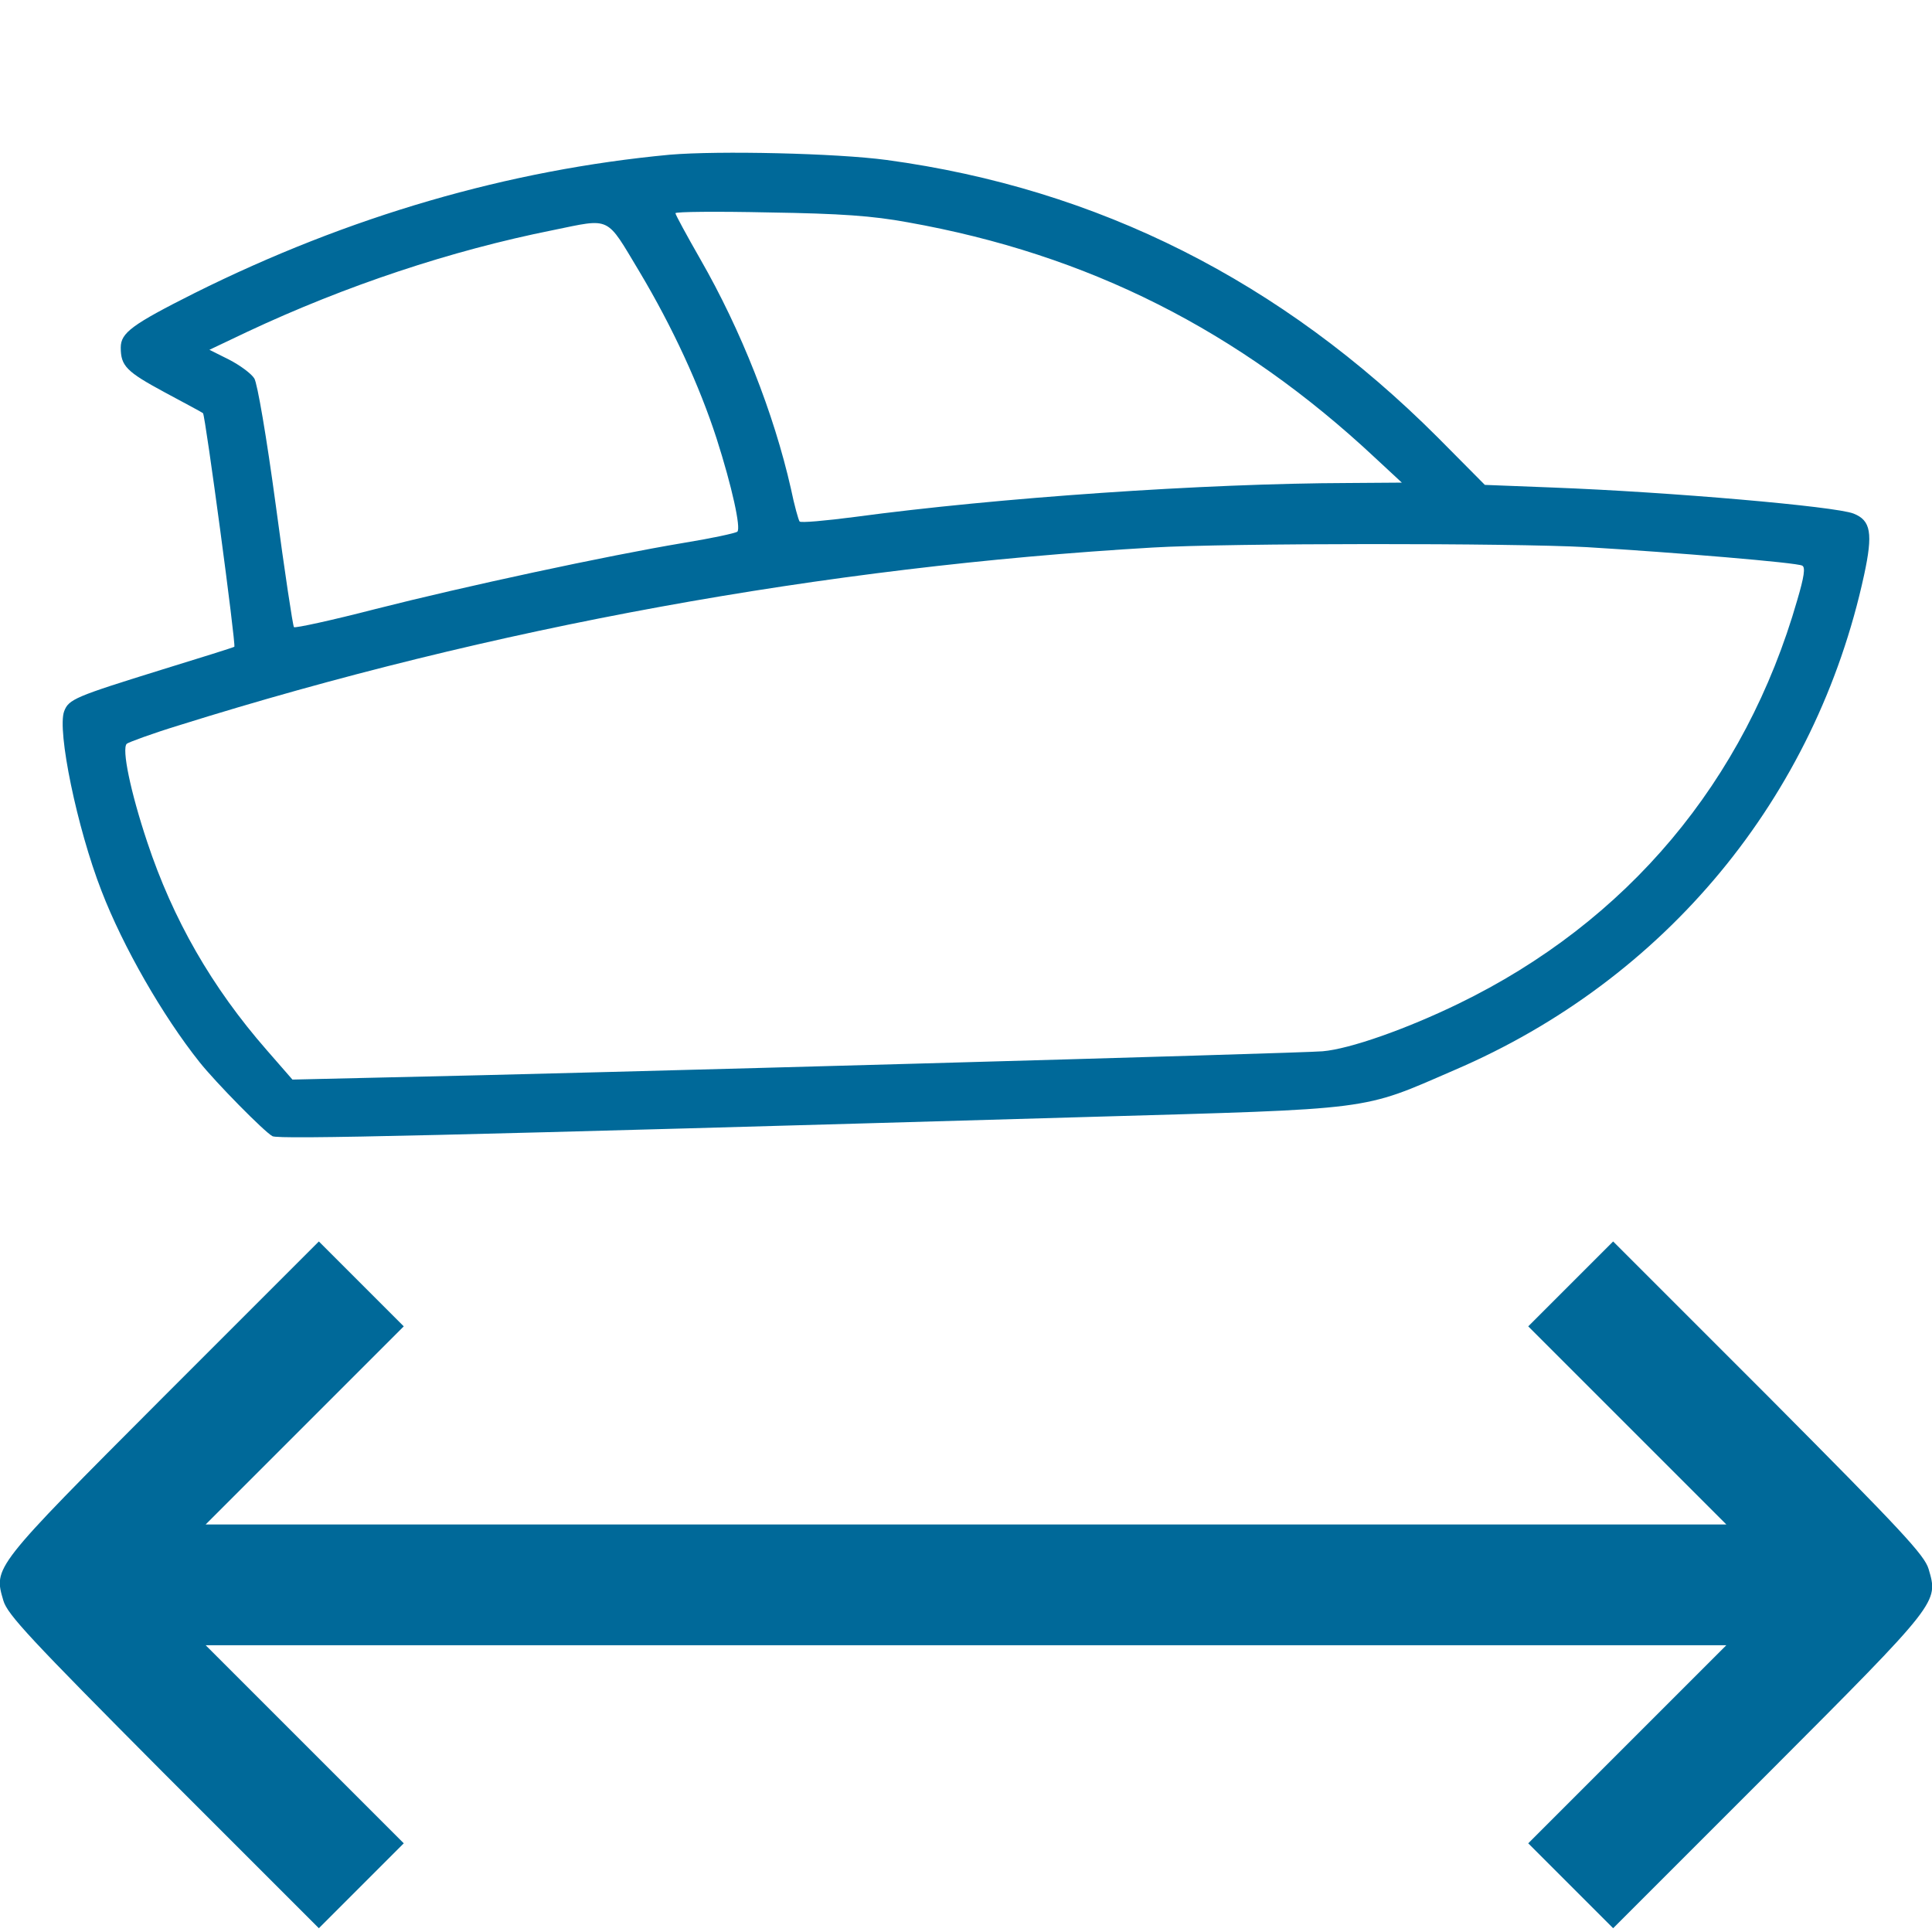
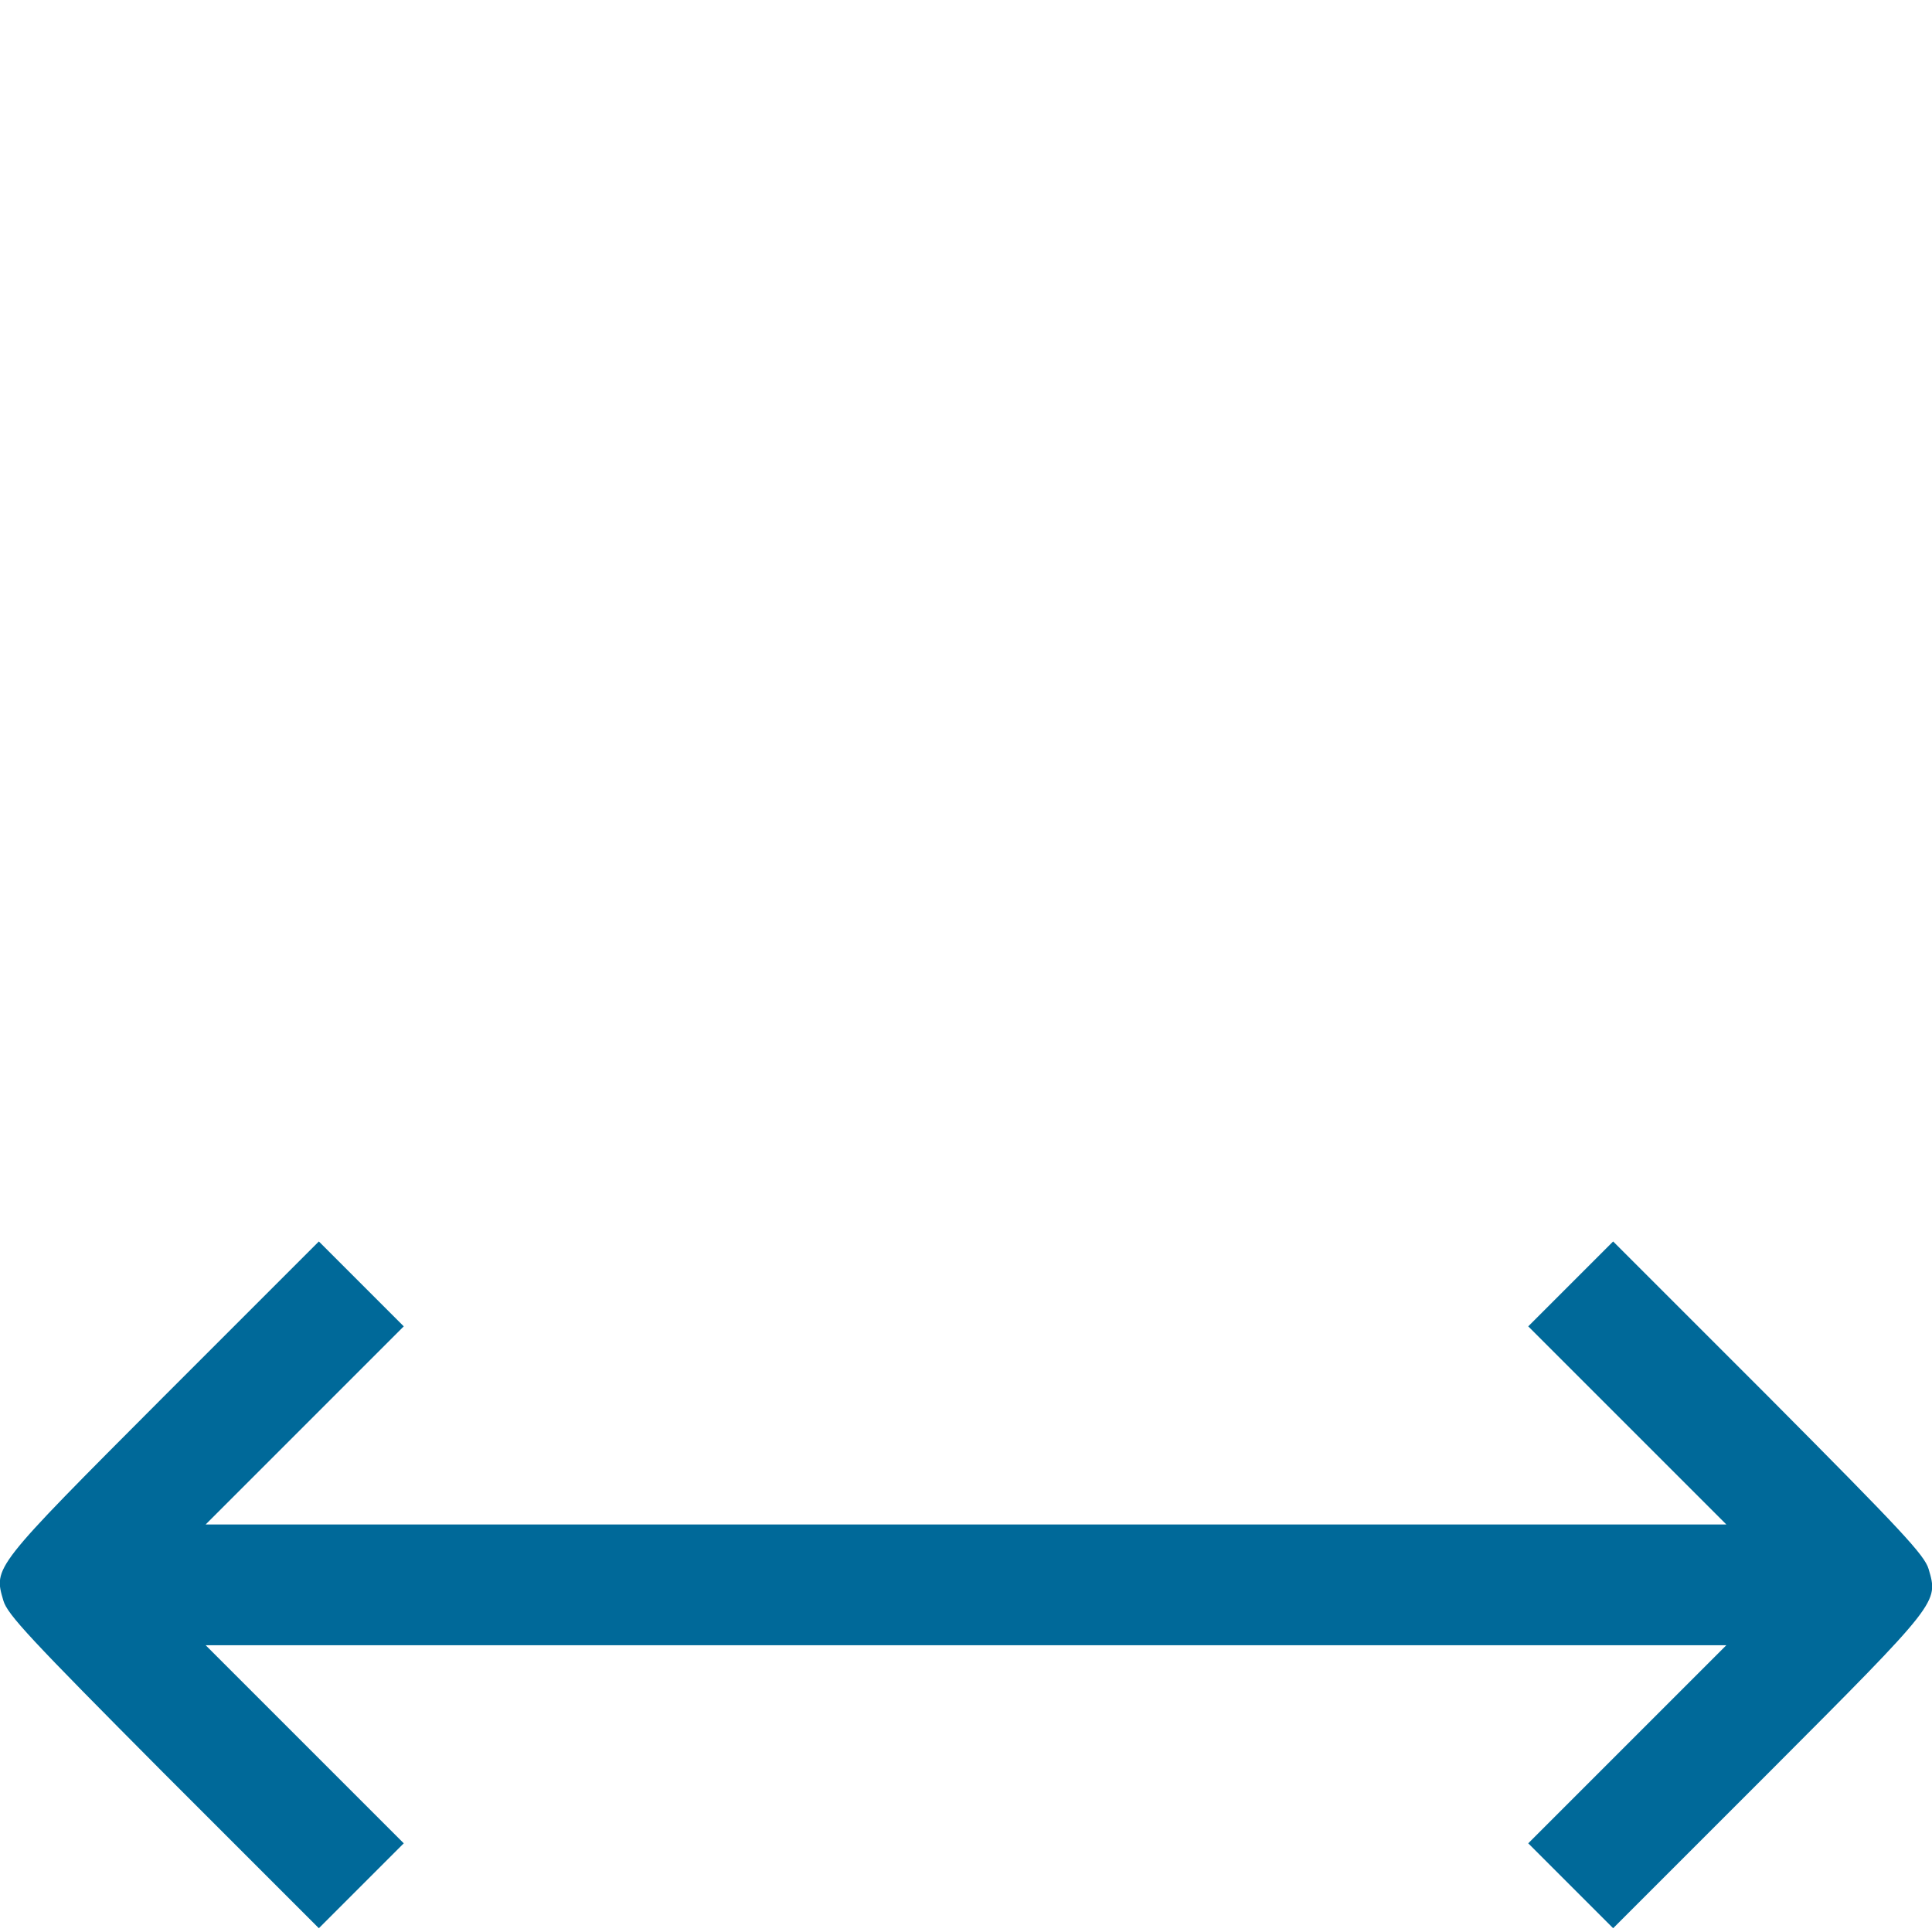
<svg xmlns="http://www.w3.org/2000/svg" version="1.0" width="512pt" height="512pt" viewBox="0 0 512 512" preserveAspectRatio="xMidYMid meet">
  <style type="text/css">	.st0-eslora{fill:#006999;}</style>
  <g transform="translate(0,512) scale(0.1,-0.1)" fill="#006999" stroke="none">
-     <path class="st0-eslora" d="M1775 4710 c-427 -40 -851 -163 -1260 -367 -165 -83 -195 -105 -195 -144 0 -49 15 -64 117 -119 54 -29 99 -53 101 -55 6 -5 88 -616 83 -619 -3 -2 -89 -29 -190 -60 -232 -72 -249 -79 -261 -111 -19 -51 34 -309 99 -476 57 -148 162 -331 260 -454 43 -54 172 -185 193 -196 16 -9 436 1 2163 51 764 22 720 16 969 124 560 240 958 722 1086 1312 24 111 18 145 -28 163 -48 19 -484 57 -797 69 l-180 7 -125 126 c-414 414 -900 659 -1460 735 -134 18 -445 25 -575 14z m630 -179 c479 -85 879 -287 1240 -625 l70 -65 -140 -1 c-383 -1 -931 -39 -1310 -90 -77 -10 -143 -16 -146 -12 -3 4 -14 43 -23 87 -45 199 -132 420 -240 608 -36 63 -66 118 -66 122 0 4 111 5 248 2 191 -3 274 -9 367 -26z m-711 -130 c89 -149 160 -304 205 -443 41 -128 65 -238 55 -247 -5 -4 -70 -18 -144 -30 -203 -34 -579 -115 -815 -175 -116 -30 -213 -51 -216 -48 -3 4 -25 149 -48 322 -25 185 -49 324 -57 337 -8 13 -38 35 -67 50 l-52 26 101 48 c260 122 539 215 809 269 156 32 140 39 229 -109z m2511 -731 c233 -14 558 -41 571 -49 9 -4 5 -30 -13 -91 -138 -481 -451 -853 -898 -1070 -138 -67 -288 -120 -360 -126 -50 -5 -1986 -59 -2470 -69 l-260 -6 -68 78 c-146 167 -249 347 -317 552 -44 132 -68 247 -54 260 5 4 67 27 139 49 830 260 1709 420 2580 471 203 12 952 12 1150 1z" />
    <path class="st0-eslora" d="M433 1418 c-454 -455 -450 -451 -424 -540 11 -37 71 -101 424 -456 l412 -412 112 112 113 113 -262 262 -263 263 2015 0 2015 0 -263 -263 -262 -262 113 -113 112 -112 412 412 c454 455 450 451 424 540 -11 37 -71 101 -424 456 l-412 412 -112 -112 -113 -113 262 -262 263 -263 -2015 0 -2015 0 263 263 262 262 -113 113 -112 112 -412 -412z" />
  </g>
</svg>